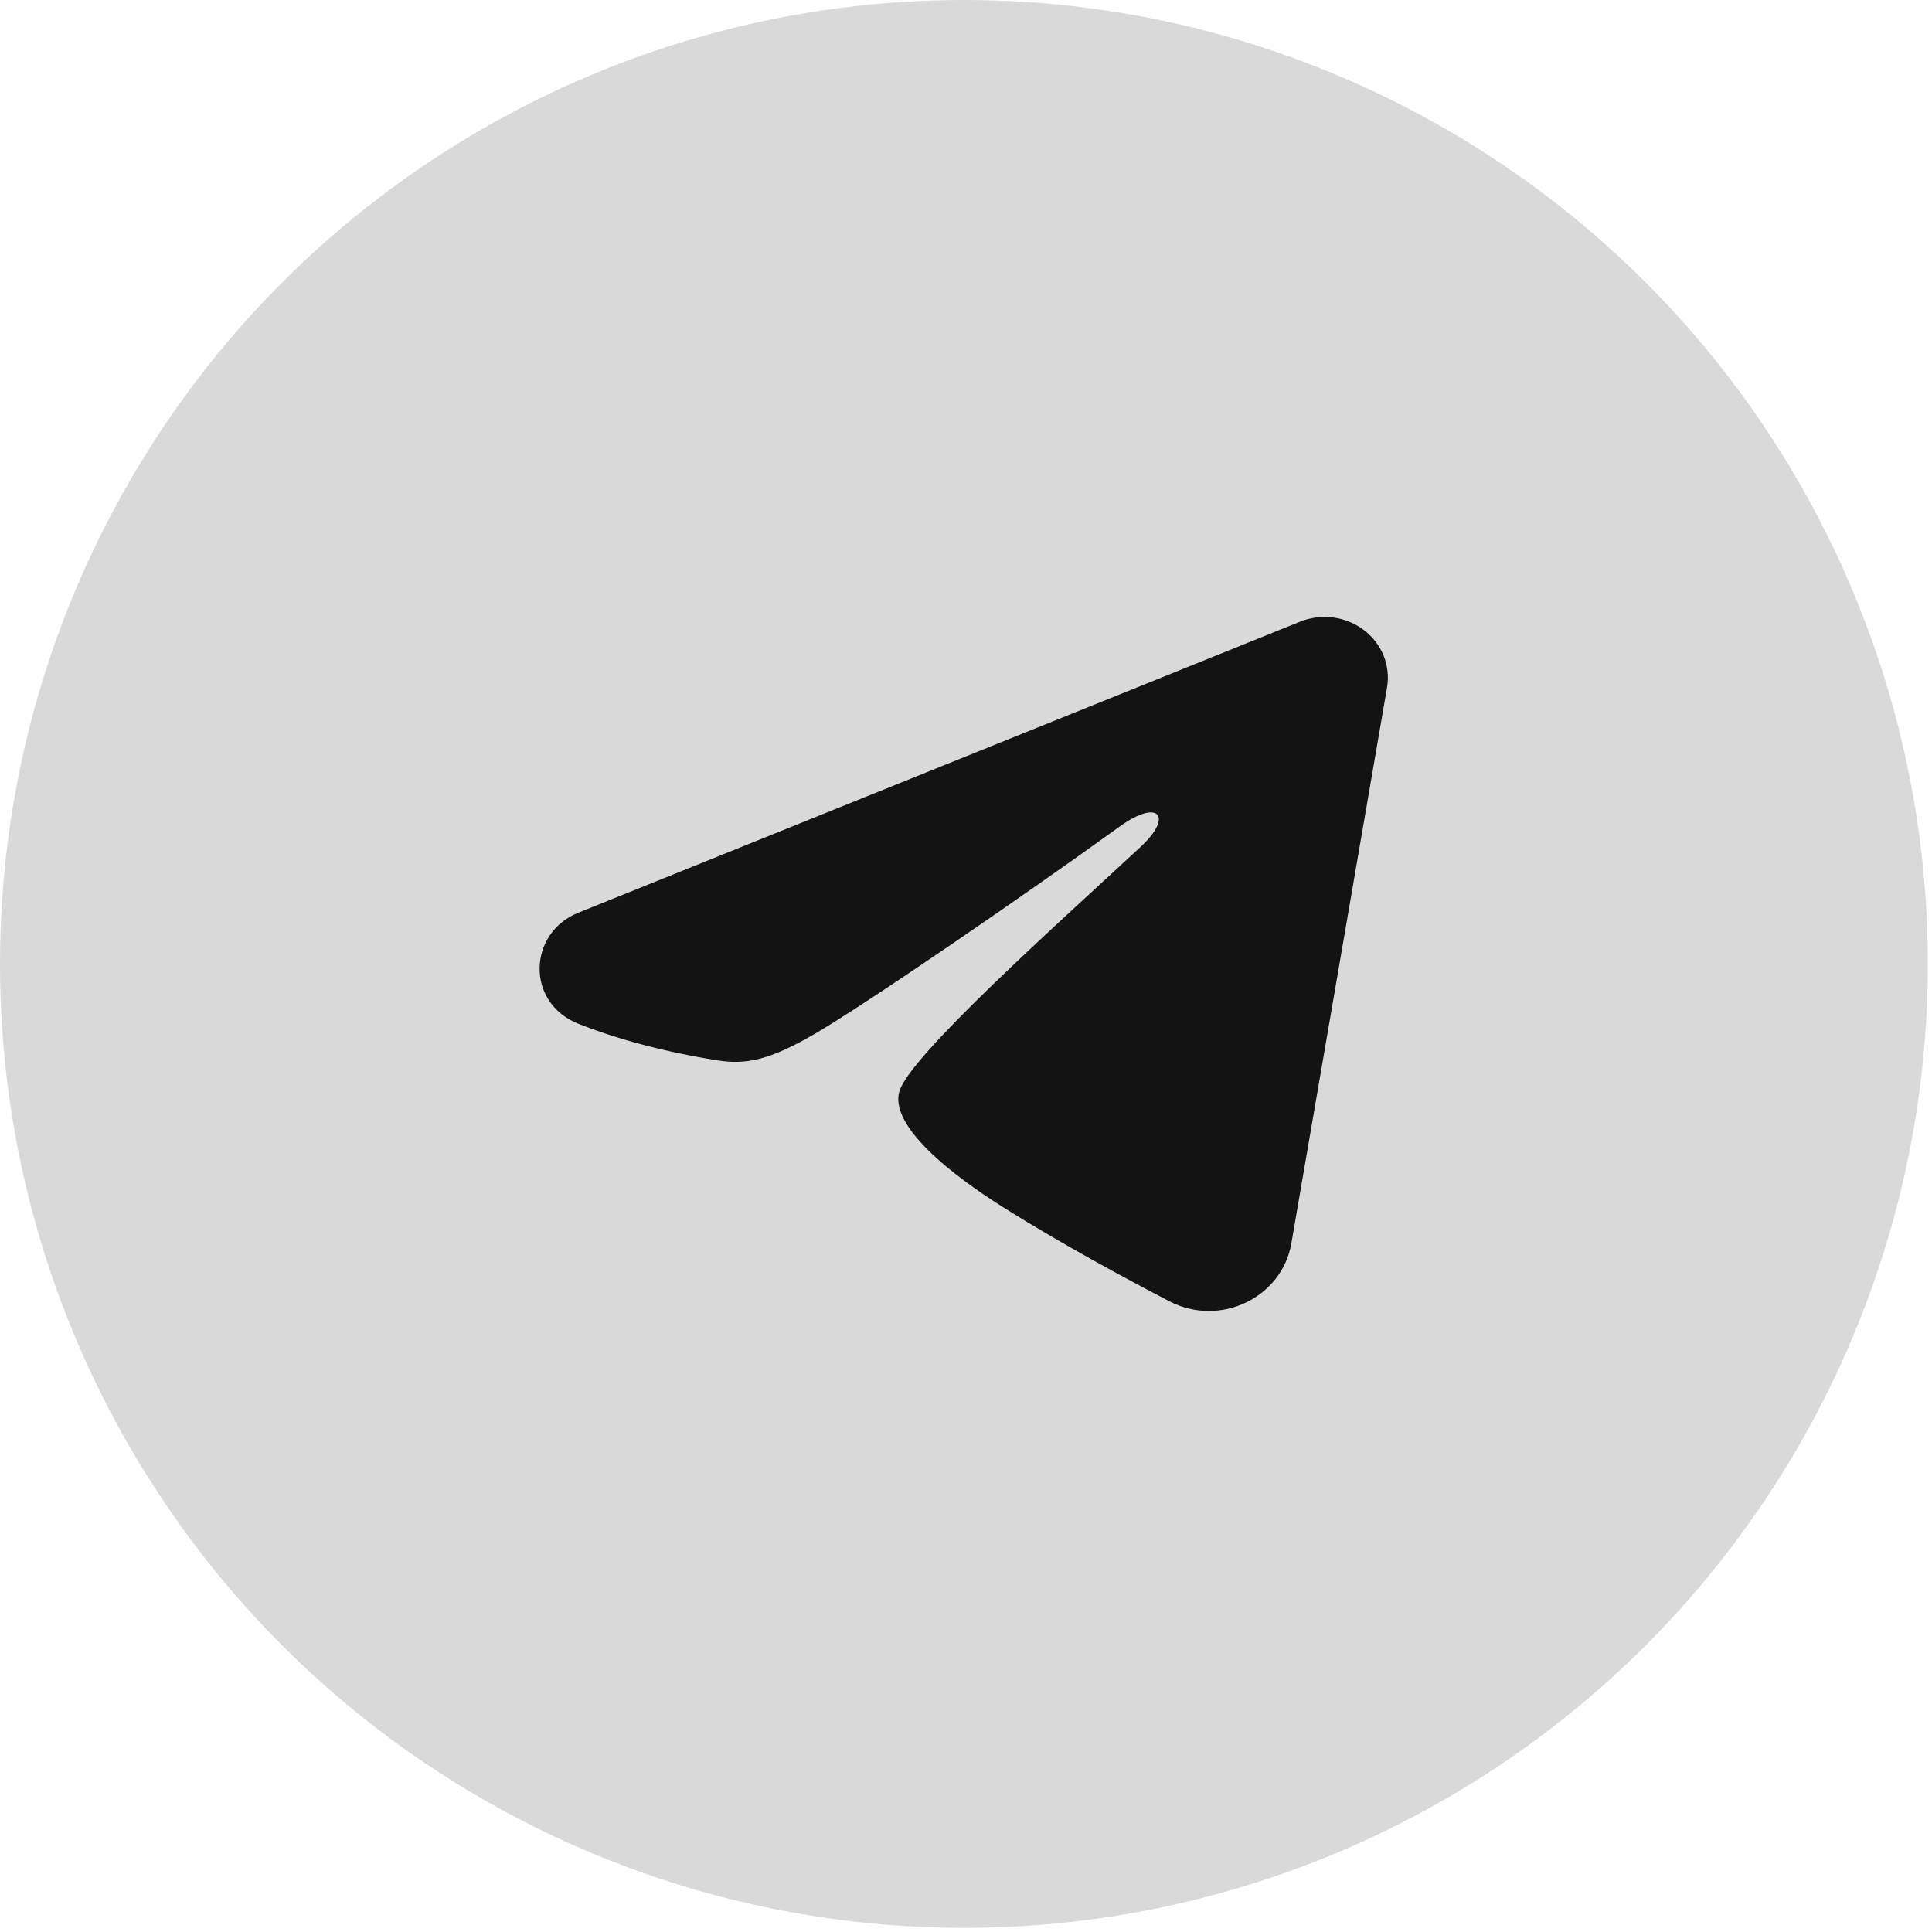
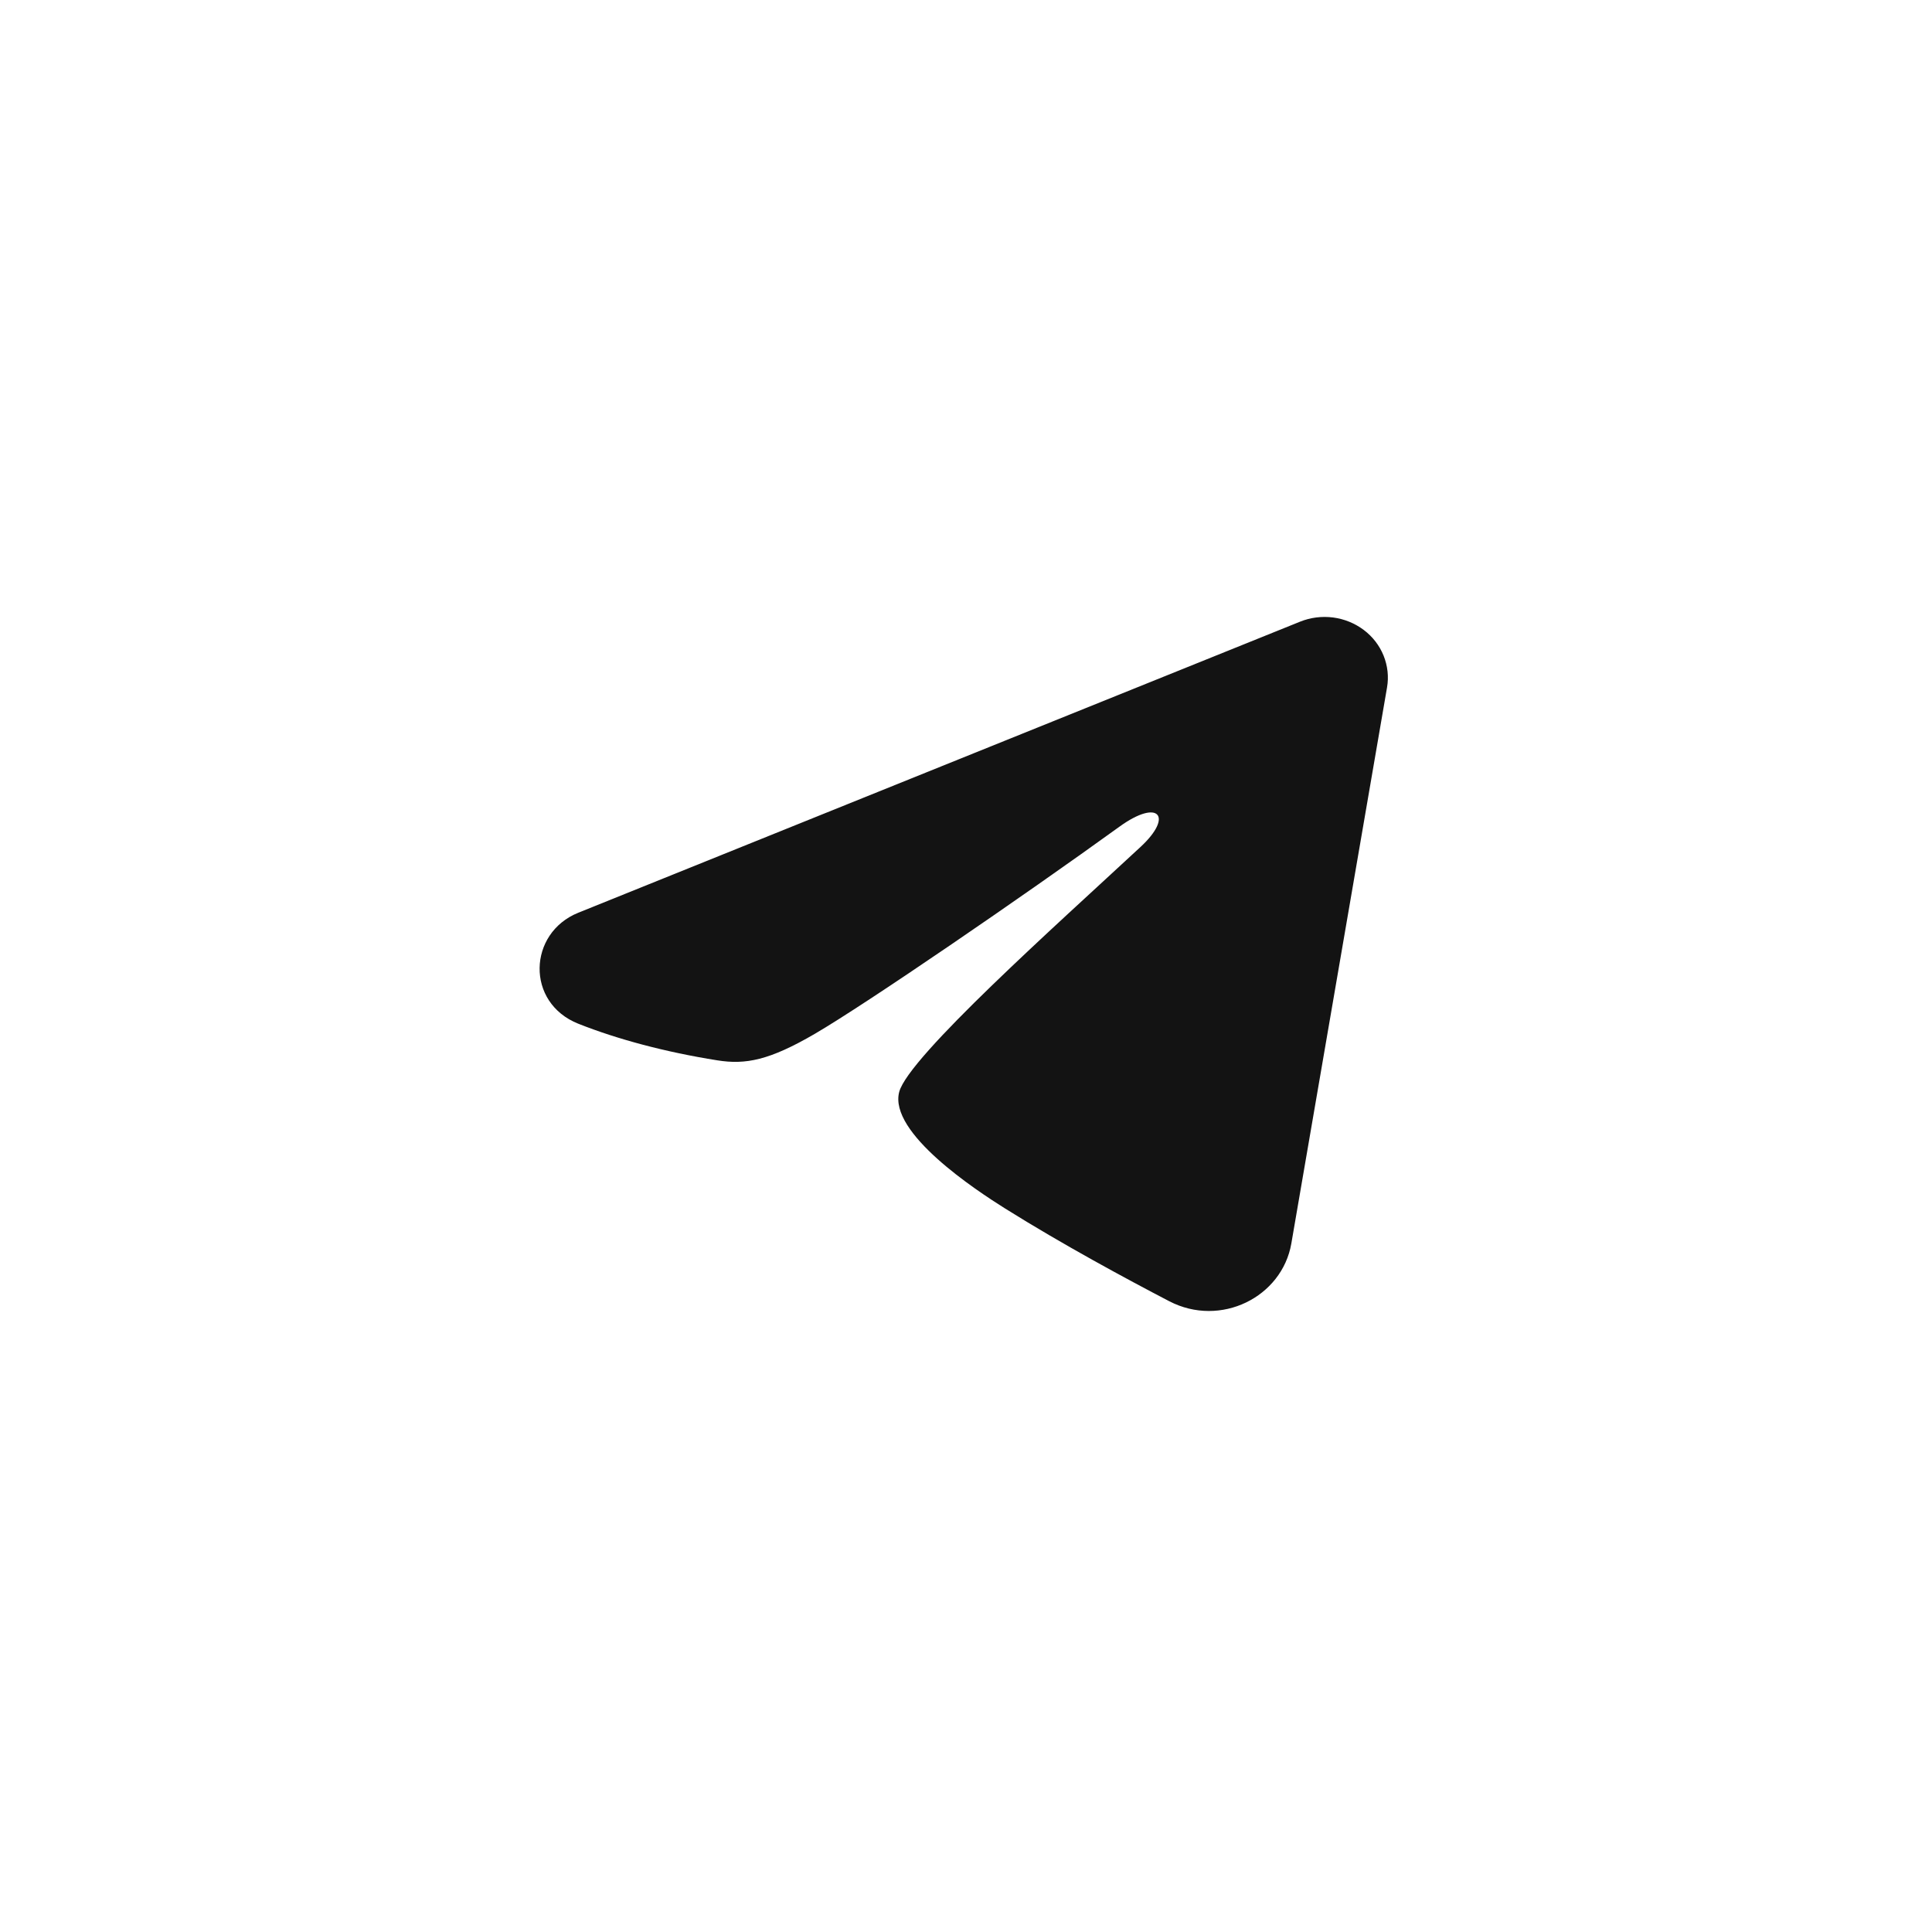
<svg xmlns="http://www.w3.org/2000/svg" width="28" height="28" viewBox="0 0 28 28" fill="none">
-   <circle cx="13.97" cy="13.97" r="13.97" fill="#D9D9D9" />
  <path fill-rule="evenodd" clip-rule="evenodd" d="M18.841 9.01C18.992 8.949 19.157 8.928 19.32 8.949C19.482 8.97 19.636 9.033 19.765 9.13C19.894 9.227 19.993 9.356 20.052 9.502C20.111 9.649 20.129 9.808 20.102 9.963L18.715 18.022C18.58 18.799 17.69 19.245 16.945 18.858C16.323 18.534 15.398 18.035 14.566 17.514C14.15 17.253 12.876 16.419 13.032 15.825C13.167 15.317 15.308 13.408 16.531 12.273C17.011 11.828 16.792 11.57 16.225 11.98C14.817 12.998 12.556 14.547 11.809 14.983C11.15 15.367 10.806 15.433 10.395 15.367C9.645 15.248 8.949 15.062 8.382 14.837C7.615 14.532 7.652 13.522 8.381 13.228L18.841 9.01Z" fill="#131313" />
</svg>